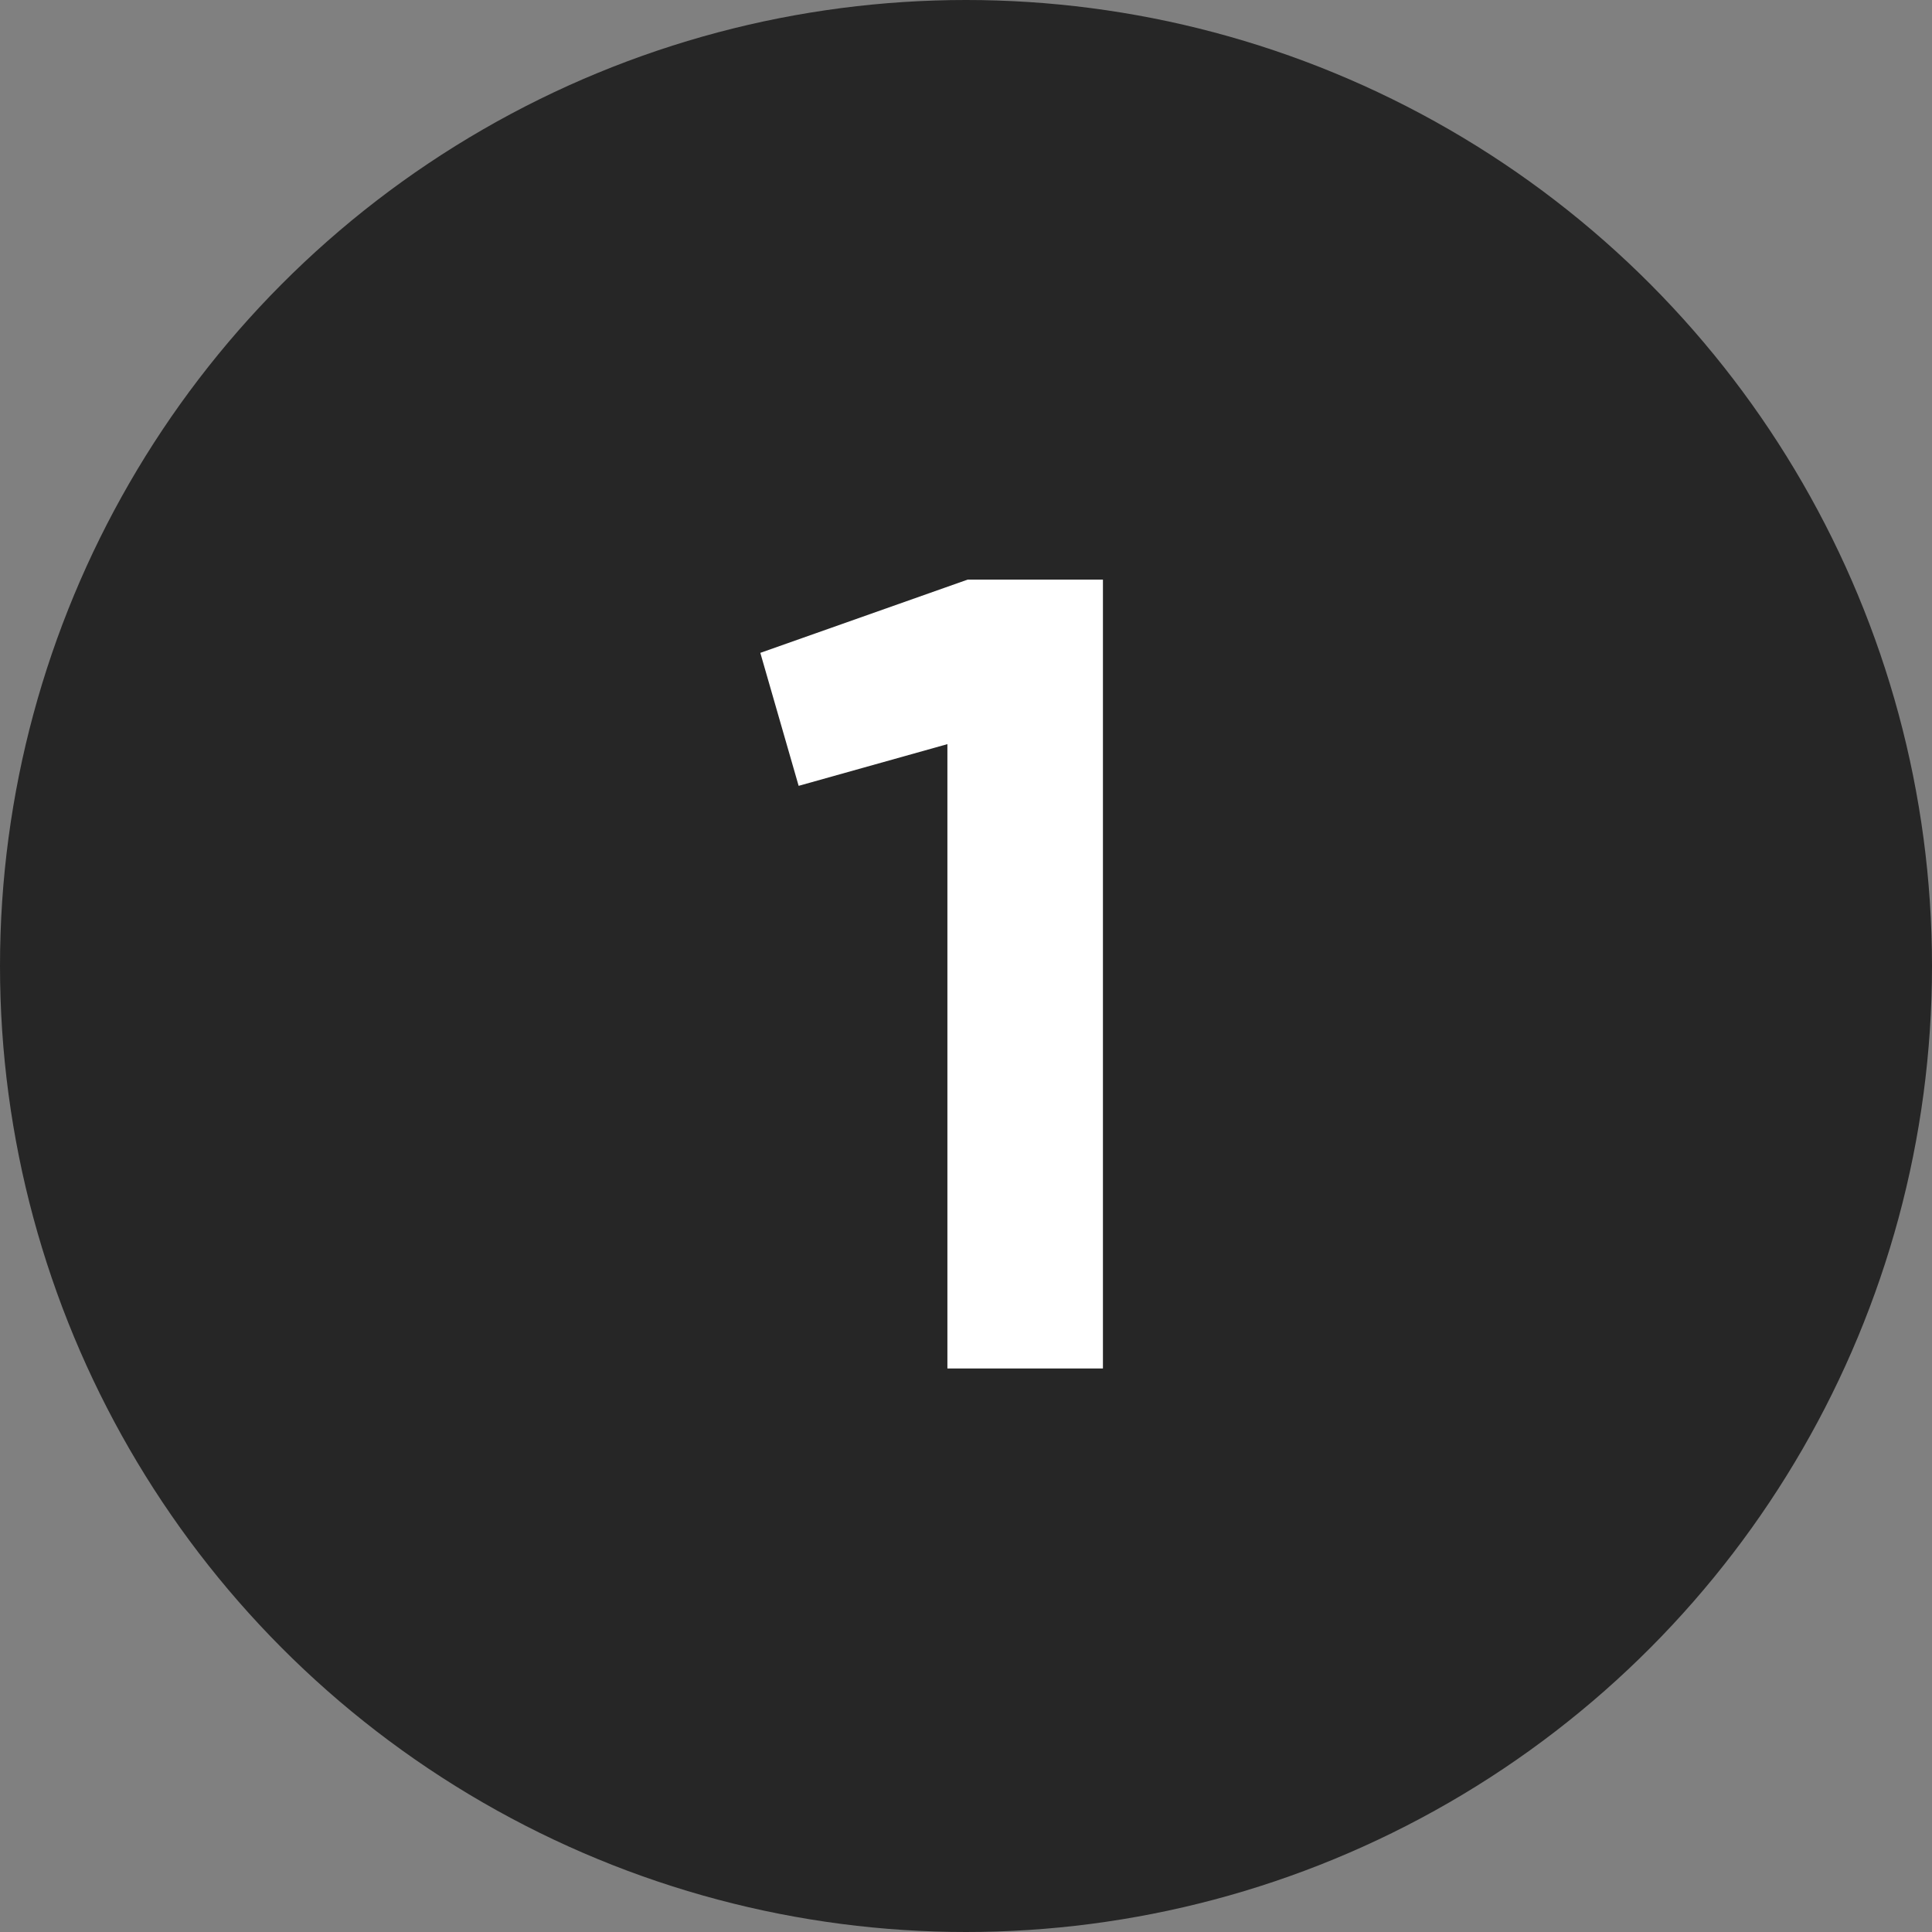
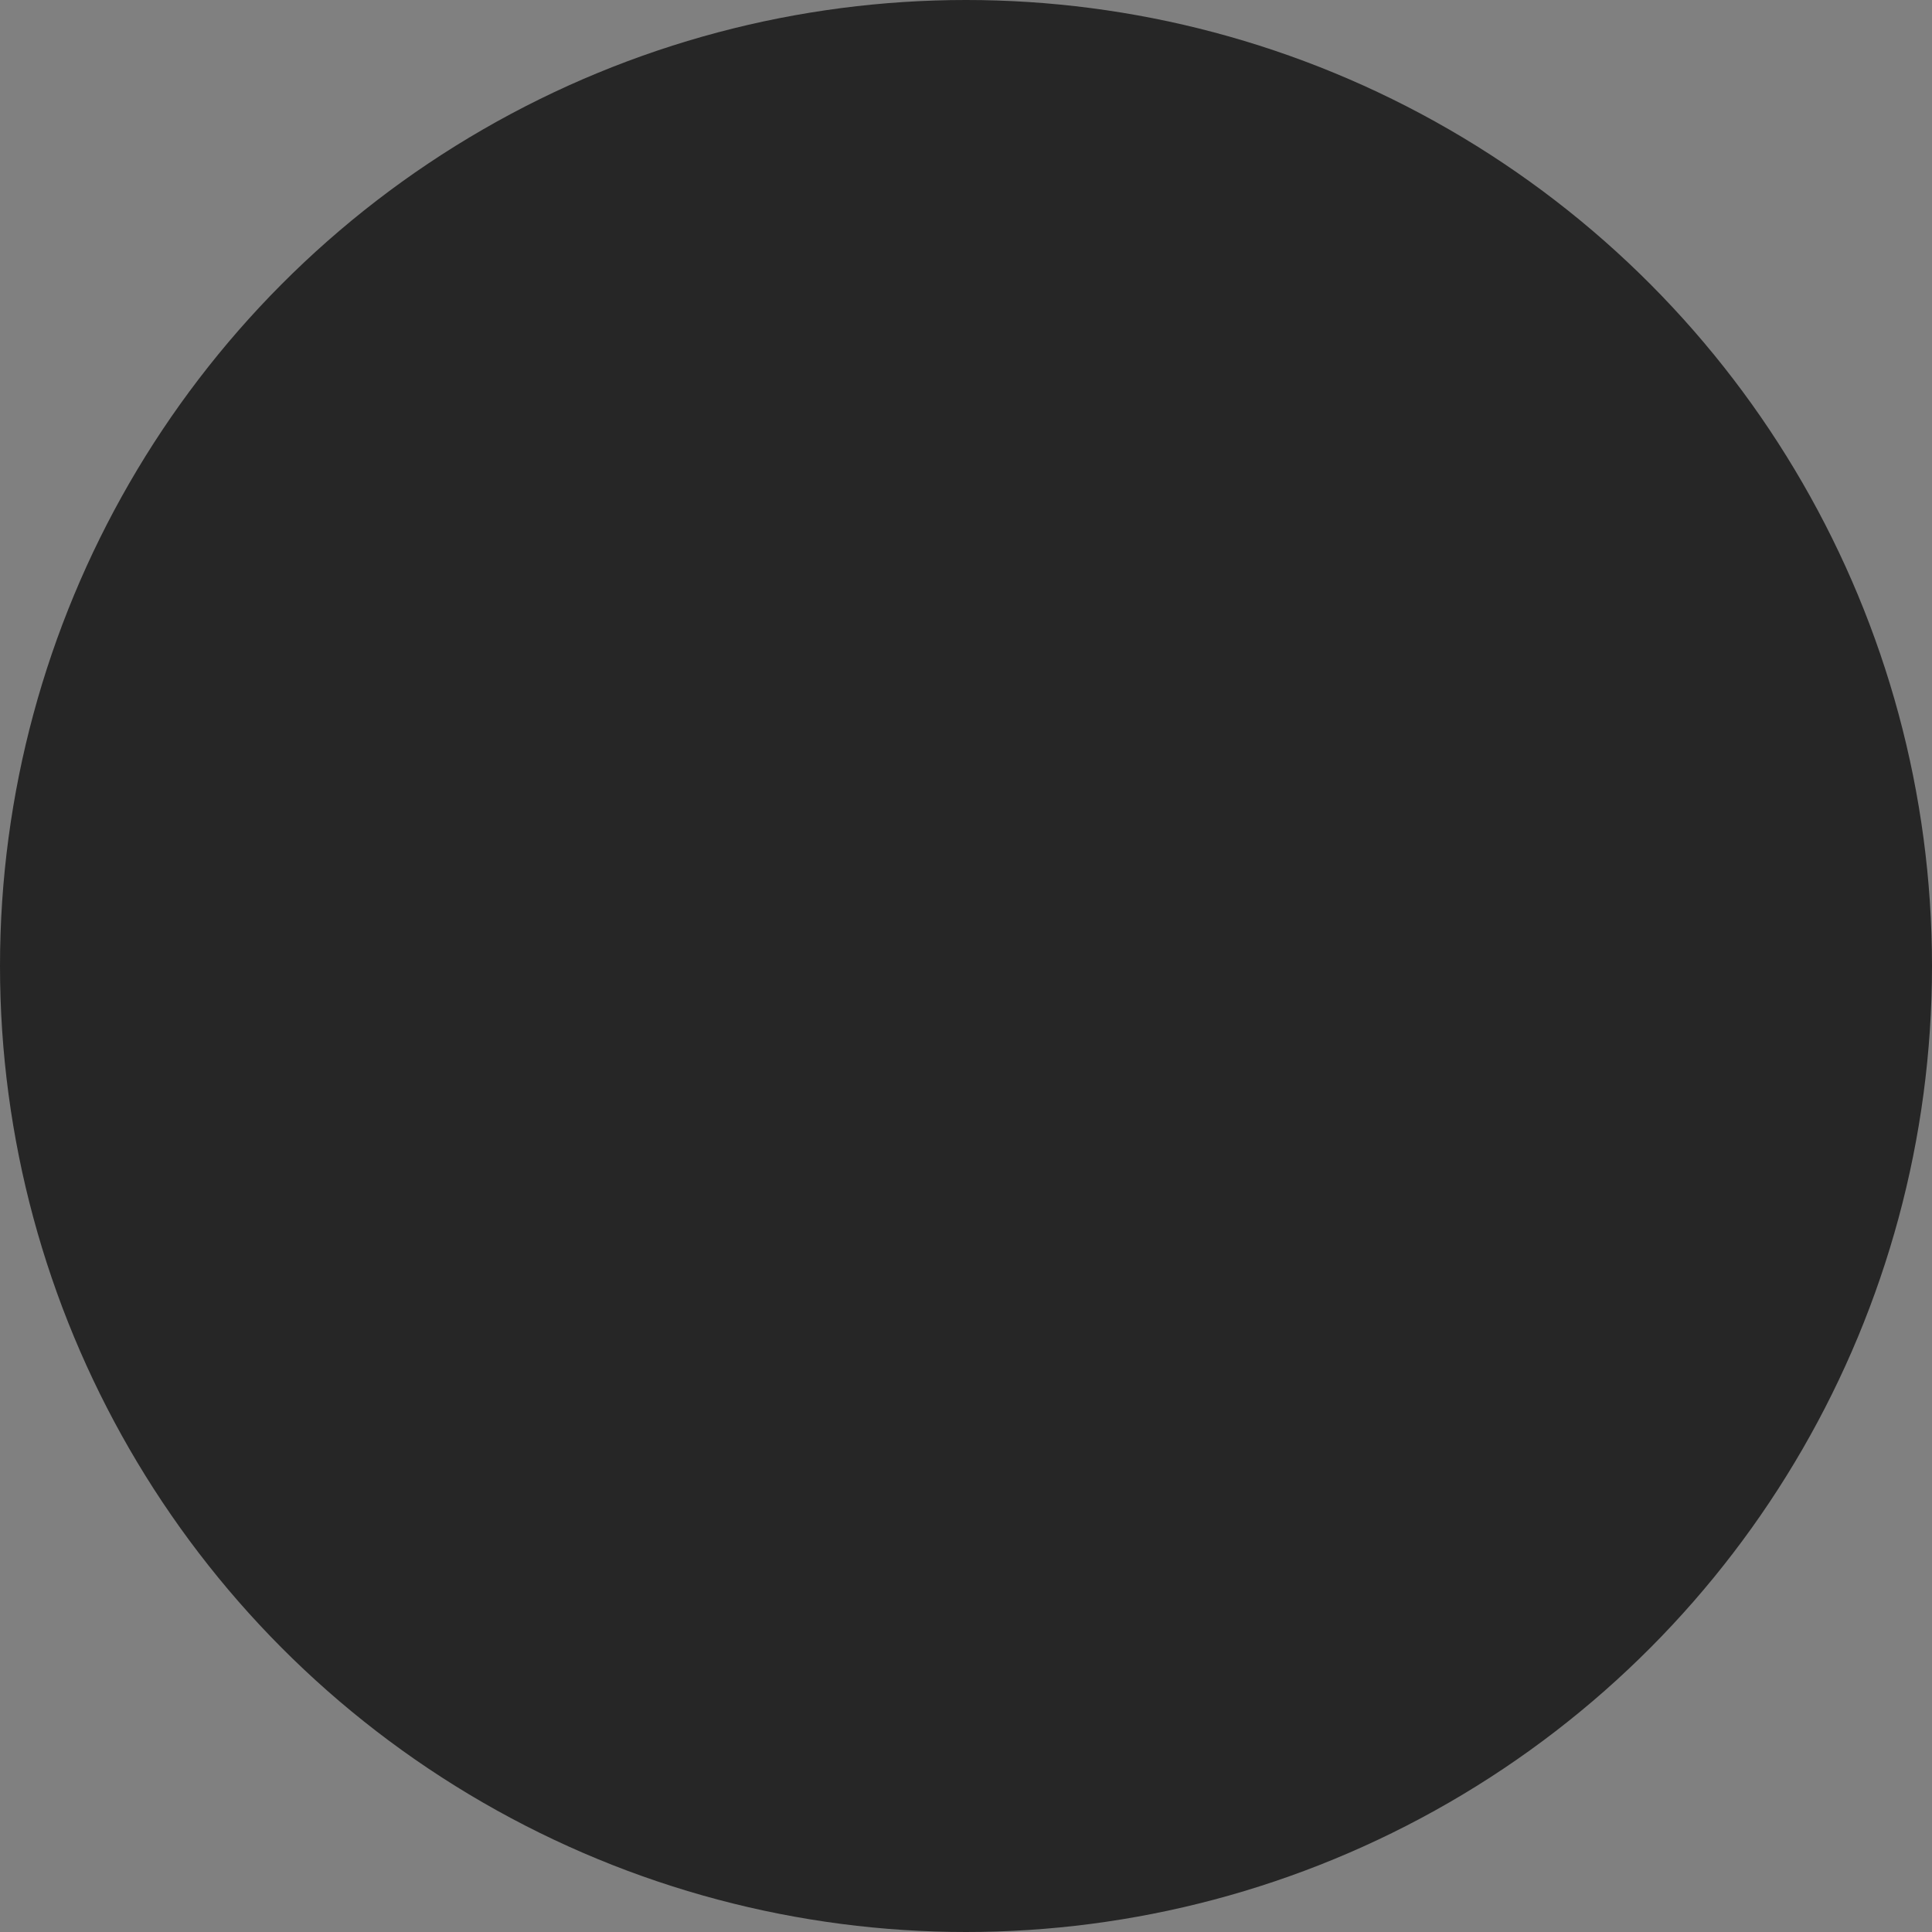
<svg xmlns="http://www.w3.org/2000/svg" width="24" height="24" viewBox="0 0 24 24">
  <rect x="0" y="0" width="24" height="24" fill="#808080" stroke="none" />
  <g fill="none" fill-rule="evenodd">
    <g>
      <g transform="translate(-796 -3402) translate(796 3402)">
        <circle cx="12" cy="12" r="12" fill="#262626" />
-         <path fill="#FFF" fill-rule="nonzero" d="M13.701 17L13.701 7.2 12.021 7.2 9.445 8.11 9.921 9.762 11.769 9.244 11.769 17z" />
      </g>
    </g>
  </g>
</svg>